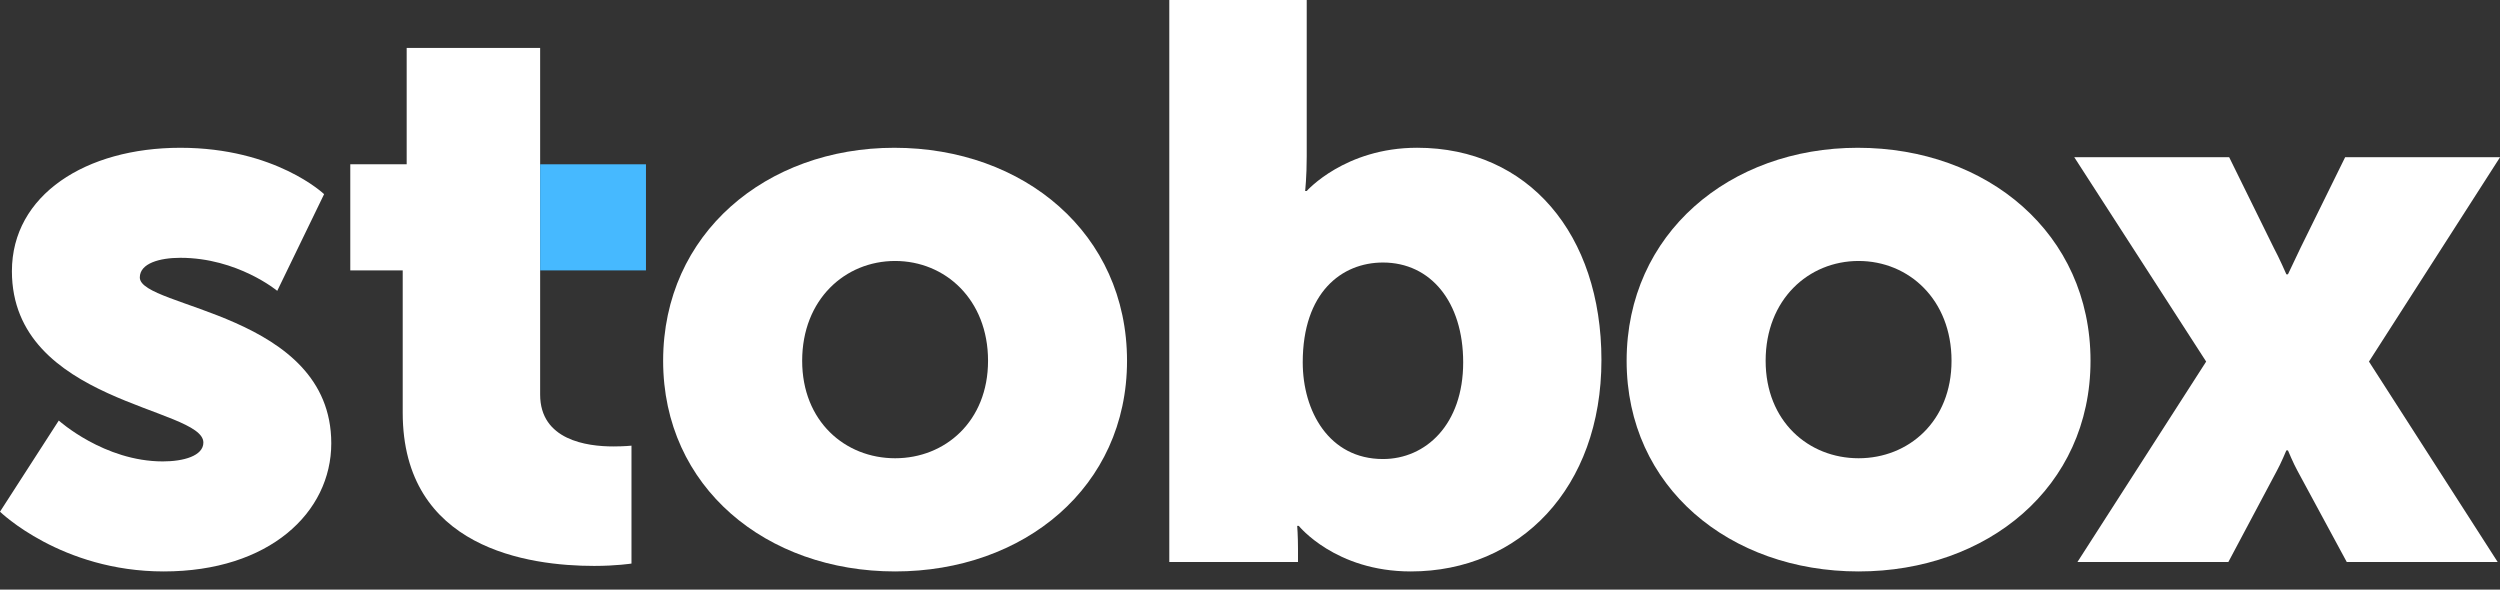
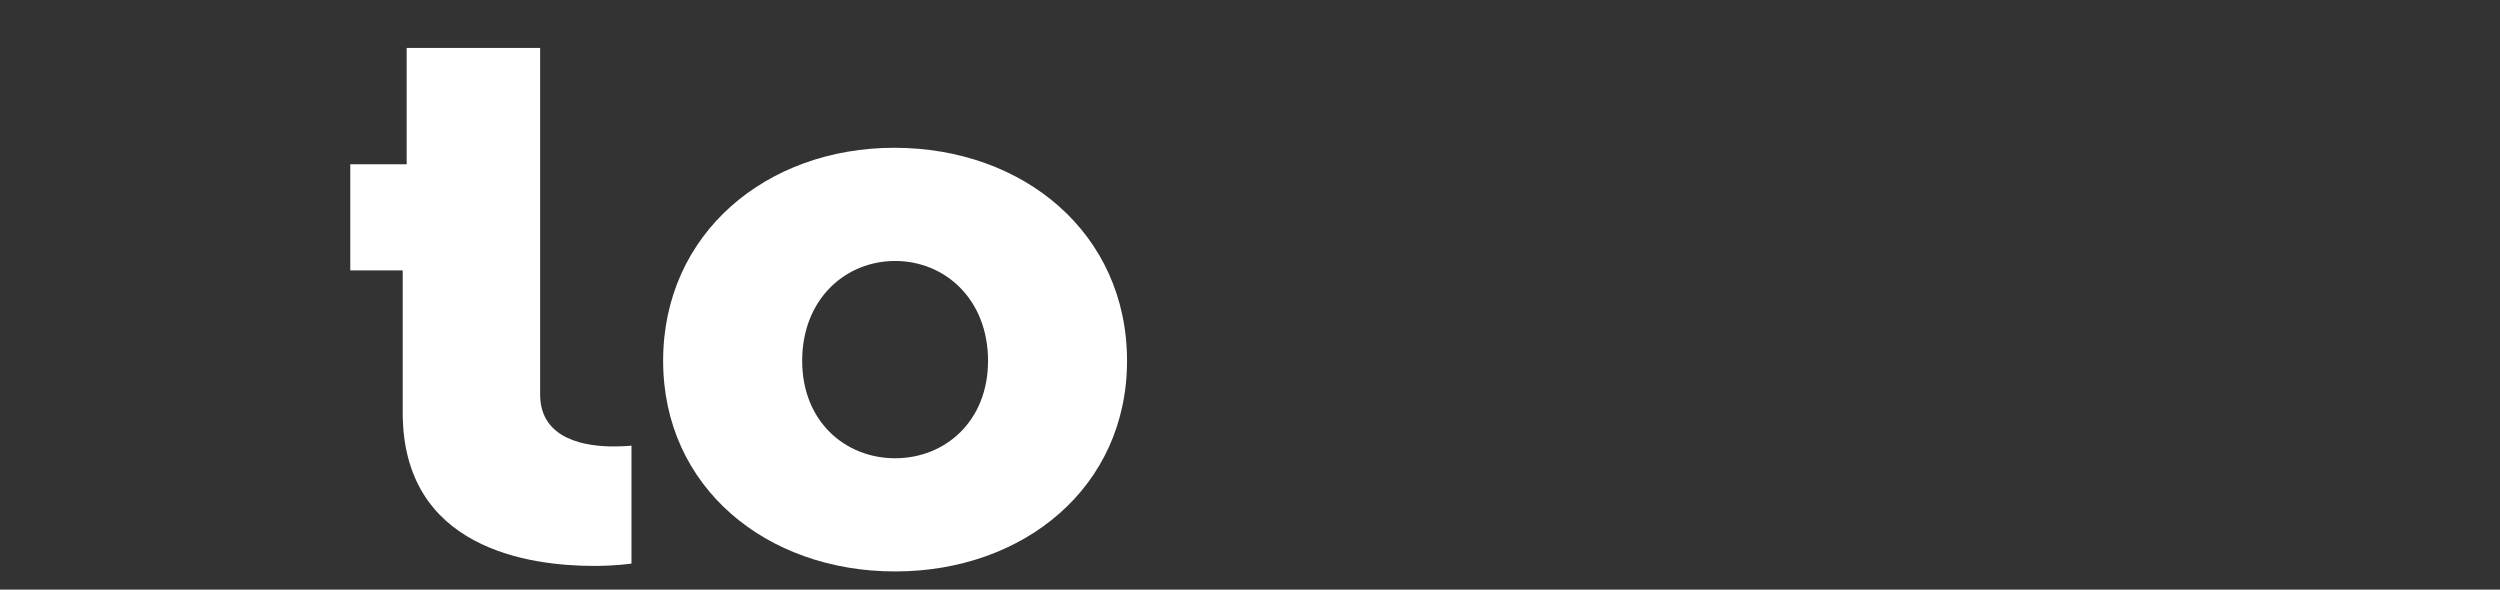
<svg xmlns="http://www.w3.org/2000/svg" width="106" height="25" viewBox="0 0 106 25" fill="none">
  <rect x="0" y="0" width="106" height="25" fill="#333333" stroke="none" />
-   <path fill-rule="evenodd" clip-rule="evenodd" d="M2.492 17.831C2.492 17.831 4.412 19.564 6.905 19.564C7.78 19.564 8.623 19.33 8.623 18.764C8.623 17.264 0.505 17.097 0.505 11.498C0.505 8.265 3.638 6.266 7.646 6.266C11.687 6.266 13.742 8.232 13.742 8.232L11.755 12.332C11.755 12.332 10.071 10.931 7.646 10.931C6.77 10.931 5.928 11.165 5.928 11.765C5.928 13.065 14.046 13.264 14.046 18.796C14.046 21.73 11.418 24.229 6.939 24.229C2.594 24.229 0 21.696 0 21.696L2.492 17.831Z" fill="white" />
  <path fill-rule="evenodd" clip-rule="evenodd" d="M17.075 11.464H14.852V6.965H17.243V2.033H22.902V16.73C22.902 18.663 24.888 18.929 26 18.929C26.472 18.929 26.775 18.896 26.775 18.896V23.895C26.775 23.895 26.135 23.995 25.192 23.995C22.43 23.995 17.075 23.262 17.075 17.497V11.464Z" fill="white" />
  <path fill-rule="evenodd" clip-rule="evenodd" d="M37.953 19.43C40.074 19.43 41.893 17.863 41.893 15.298C41.893 12.698 40.074 11.065 37.953 11.065C35.831 11.065 34.012 12.698 34.012 15.298C34.012 17.863 35.831 19.43 37.953 19.43ZM37.918 6.266C43.408 6.266 47.786 9.898 47.786 15.298C47.786 20.663 43.408 24.229 37.952 24.229C32.495 24.229 28.117 20.663 28.117 15.298C28.117 9.898 32.495 6.266 37.918 6.266Z" fill="white" />
-   <path fill-rule="evenodd" clip-rule="evenodd" d="M58.637 19.463C60.456 19.463 62.039 17.996 62.039 15.364C62.039 12.798 60.658 11.131 58.637 11.131C56.887 11.131 55.236 12.398 55.236 15.364C55.236 17.43 56.347 19.463 58.637 19.463ZM49.578 0H55.405V6.632C55.405 7.498 55.338 8.098 55.338 8.098H55.405C55.405 8.098 57.022 6.265 60.086 6.265C64.802 6.265 67.901 9.931 67.901 15.264C67.901 20.696 64.431 24.229 59.817 24.229C56.618 24.229 55.068 22.296 55.068 22.296H55.001C55.001 22.296 55.035 22.729 55.035 23.262V23.828H49.578V0Z" fill="white" />
-   <path fill-rule="evenodd" clip-rule="evenodd" d="M78.804 19.43C80.926 19.43 82.745 17.863 82.745 15.298C82.745 12.698 80.926 11.065 78.804 11.065C76.682 11.065 74.863 12.698 74.863 15.298C74.863 17.863 76.682 19.43 78.804 19.43ZM78.769 6.266C84.259 6.266 88.638 9.898 88.638 15.298C88.638 20.663 84.259 24.229 78.803 24.229C73.347 24.229 68.969 20.663 68.969 15.298C68.969 9.898 73.347 6.266 78.769 6.266Z" fill="white" />
-   <path fill-rule="evenodd" clip-rule="evenodd" d="M93.541 15.331L87.949 6.666H94.517L96.403 10.498C96.638 10.931 96.942 11.631 96.942 11.631H97.009C97.009 11.631 97.346 10.931 97.548 10.498L99.434 6.666H106.002L100.444 15.331L105.901 23.828H99.502L97.413 19.963C97.245 19.663 97.009 19.096 97.009 19.096H96.942C96.942 19.096 96.706 19.663 96.538 19.963L94.483 23.828H88.084L93.541 15.331Z" fill="white" />
-   <path fill-rule="evenodd" clip-rule="evenodd" d="M22.902 11.465H27.389V6.966H22.902V11.465Z" fill="#46B9FF" />
</svg>